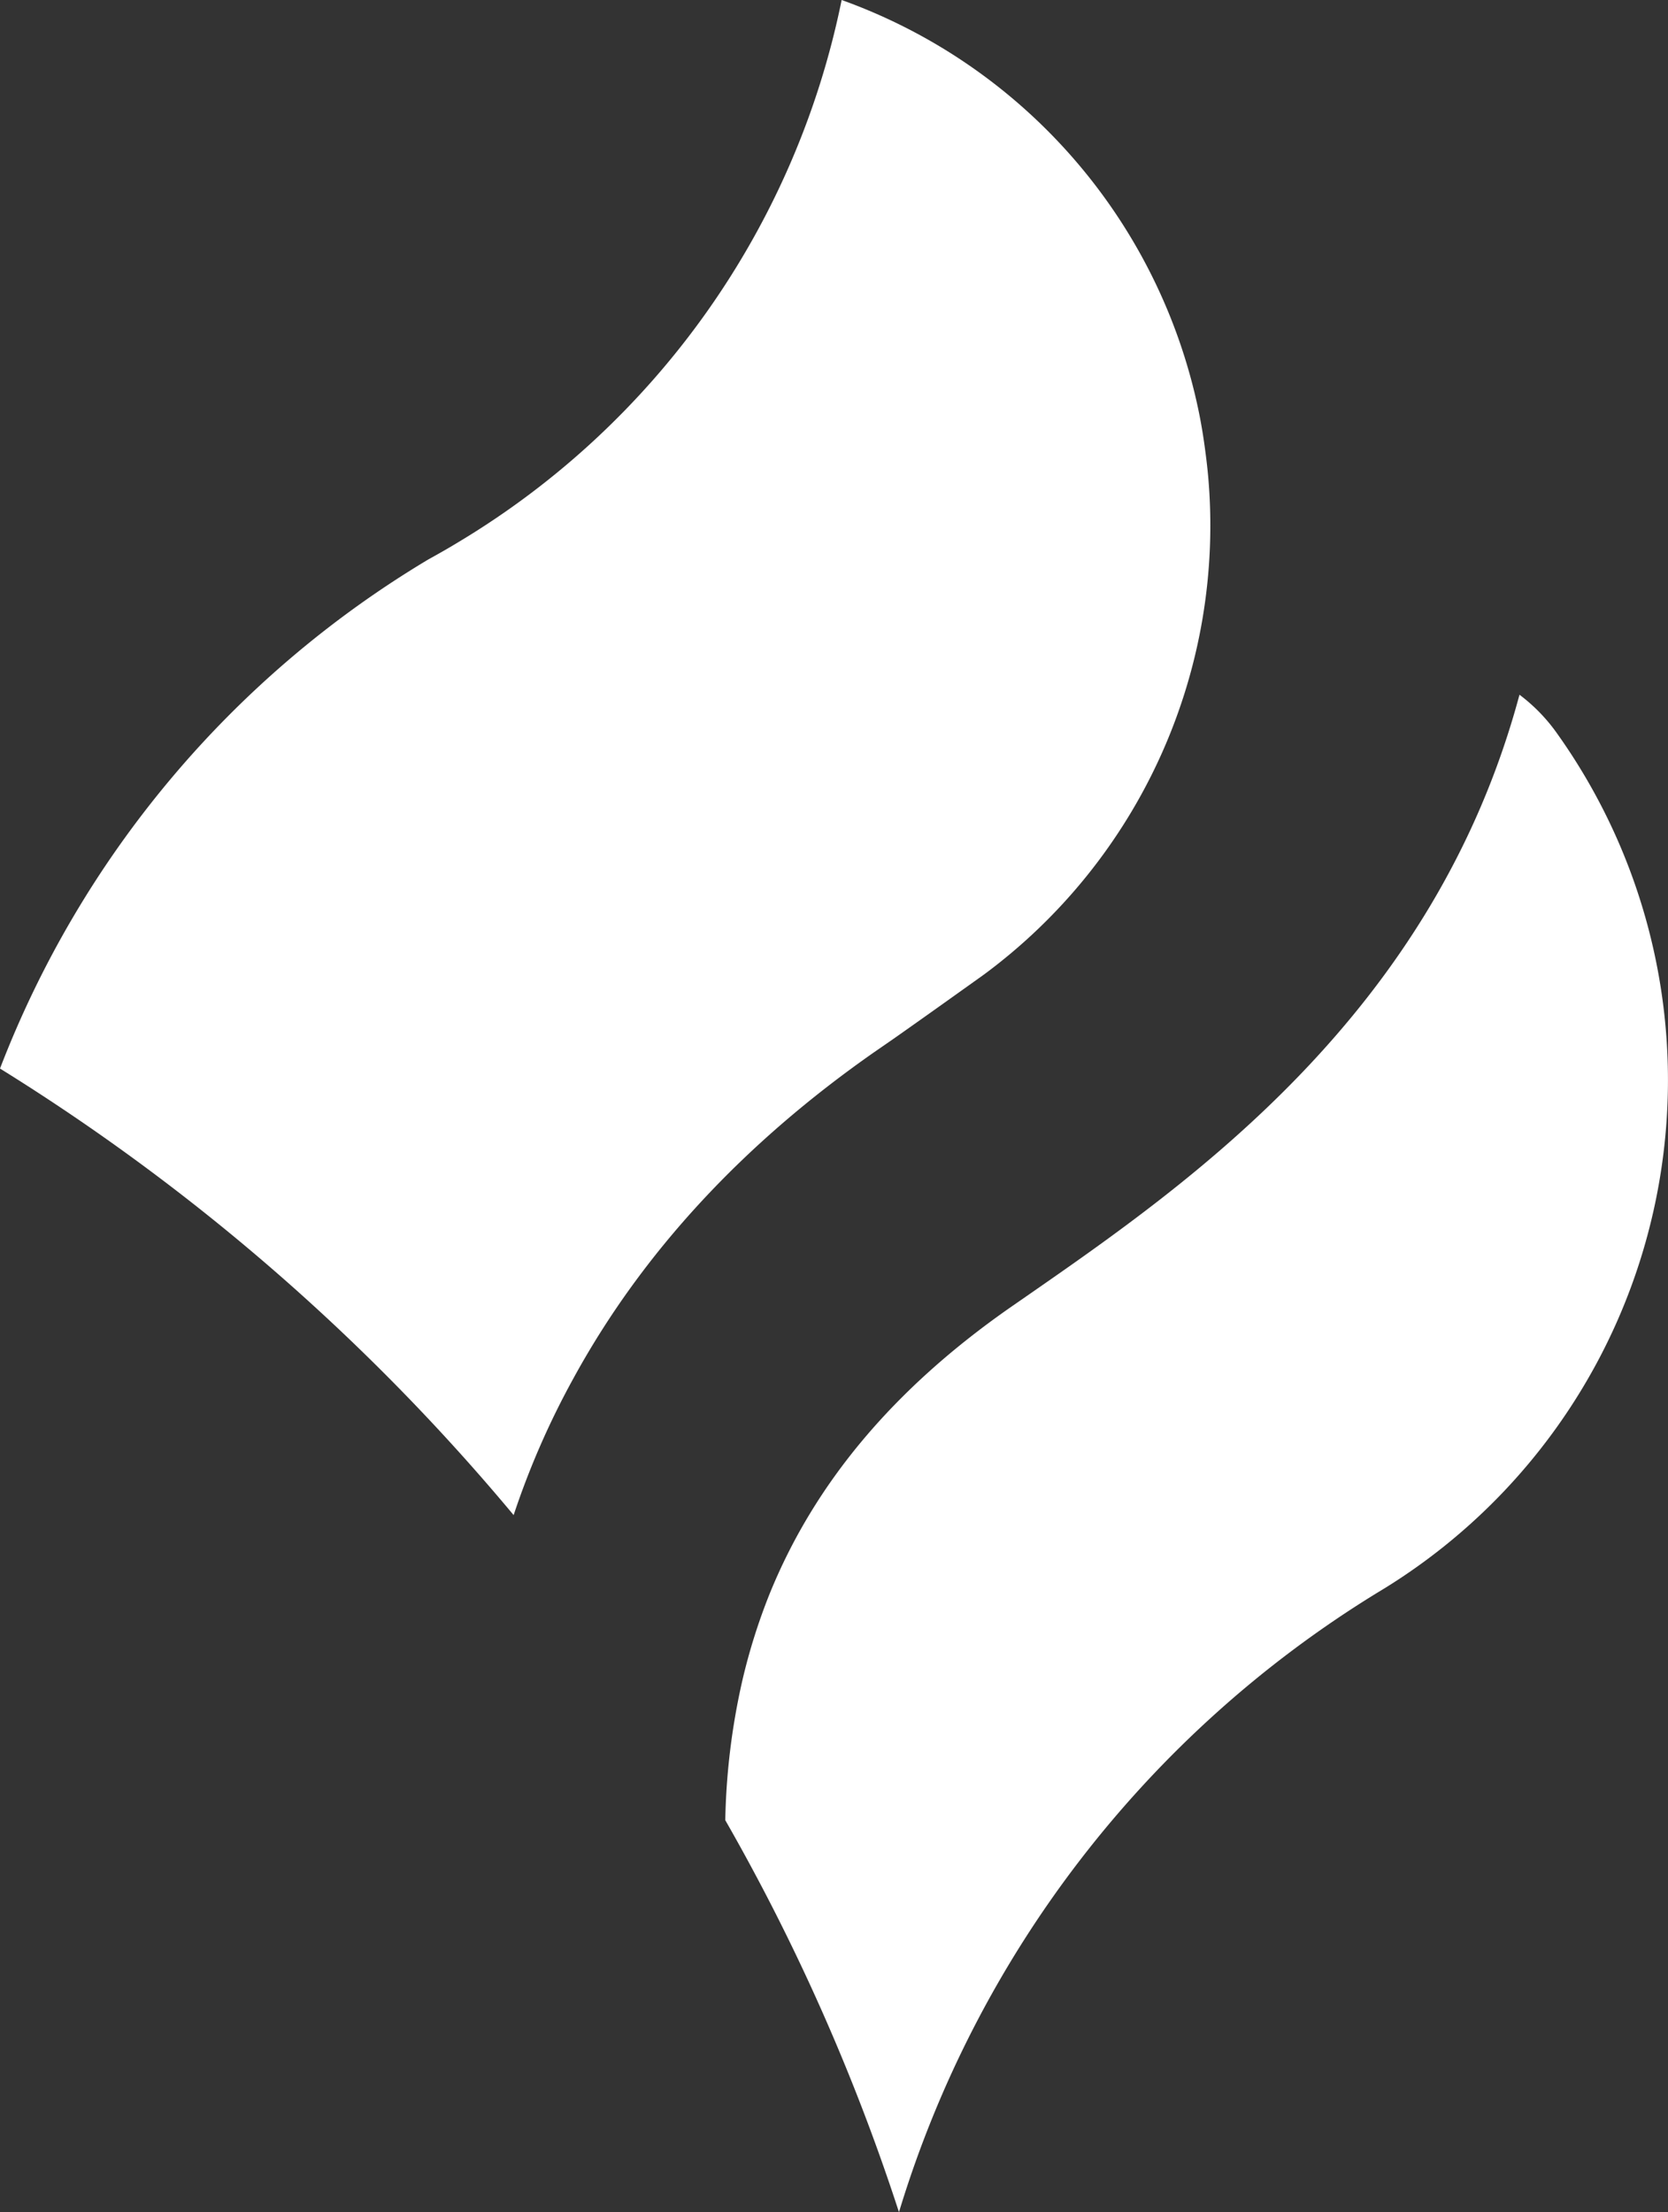
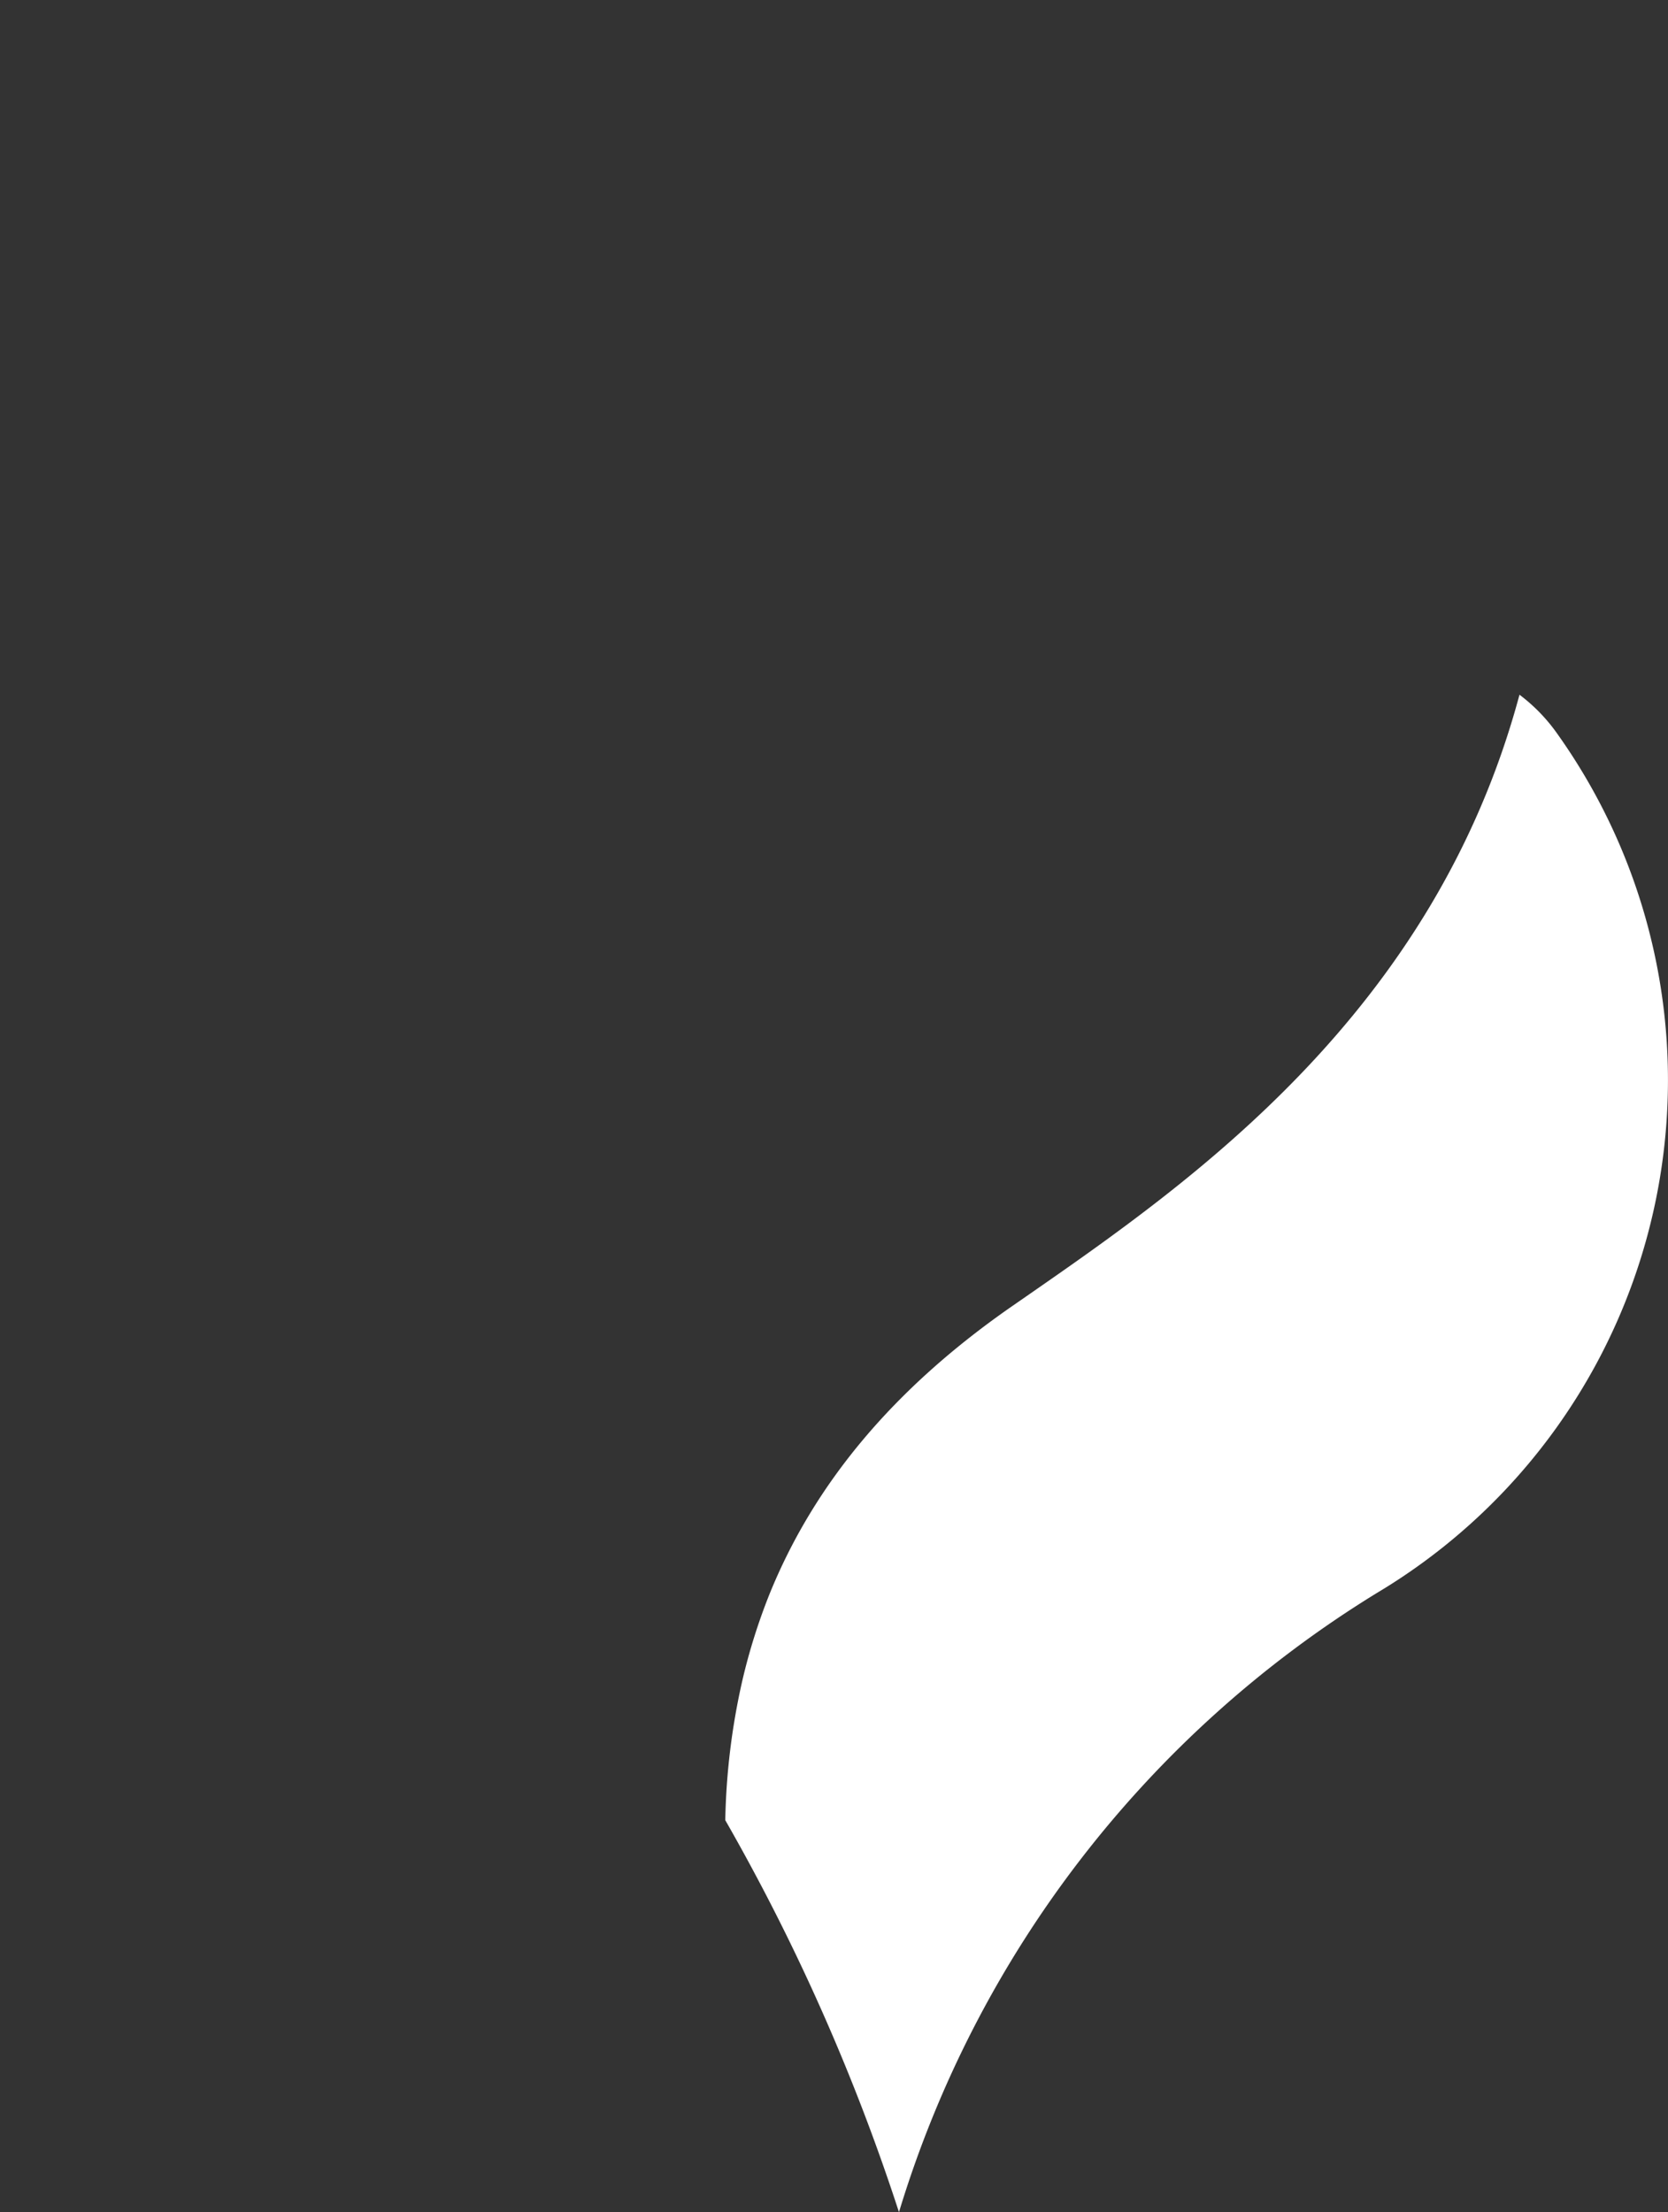
<svg xmlns="http://www.w3.org/2000/svg" width="480.943" height="637.589" viewBox="0 0 480.943 637.589">
  <rect x="0" y="0" width="480.943" height="637.589" fill="#333333" stroke="none" />
  <g id="グループ_182530" data-name="グループ 182530" transform="translate(18472 -180.001)">
    <path id="パス_171844" data-name="パス 171844" d="M396.9,459.187a317.454,317.454,0,0,0-137.695,178.4,601.606,601.606,0,0,0-50.083-112.975,197.227,197.227,0,0,1,4.945-40.355,172.2,172.2,0,0,1,7.865-24.945c13.034-32.04,35.989-59.264,69.634-82.668l4.591-3.178c47-32.618,117.309-81.384,141.965-173.235l.059.045a50.185,50.185,0,0,1,10.821,11.181,172.115,172.115,0,0,1-52.1,247.727" transform="translate(-18472 180)" fill="#fff" />
-     <path id="パス_171845" data-name="パス 171845" d="M347.5,129.8c-.514-3.949-1.156-7.833-1.958-11.654A160.454,160.454,0,0,0,242.676,0,237.2,237.2,0,0,1,132.013,156.348c-2.794,1.7-5.683,3.339-8.54,4.912A293.81,293.81,0,0,0,0,307.976,614.107,614.107,0,0,1,148.1,436.682a234.964,234.964,0,0,1,17.175-39.3c19.777-36.214,49.056-67.9,87.484-94.611l4.88-3.371c8.347-5.843,26.037-18.492,26.037-18.492a160.923,160.923,0,0,0,64.658-143.859c-.225-2.44-.514-4.88-.835-7.256" transform="translate(-18472 180)" fill="#fff" />
  </g>
</svg>